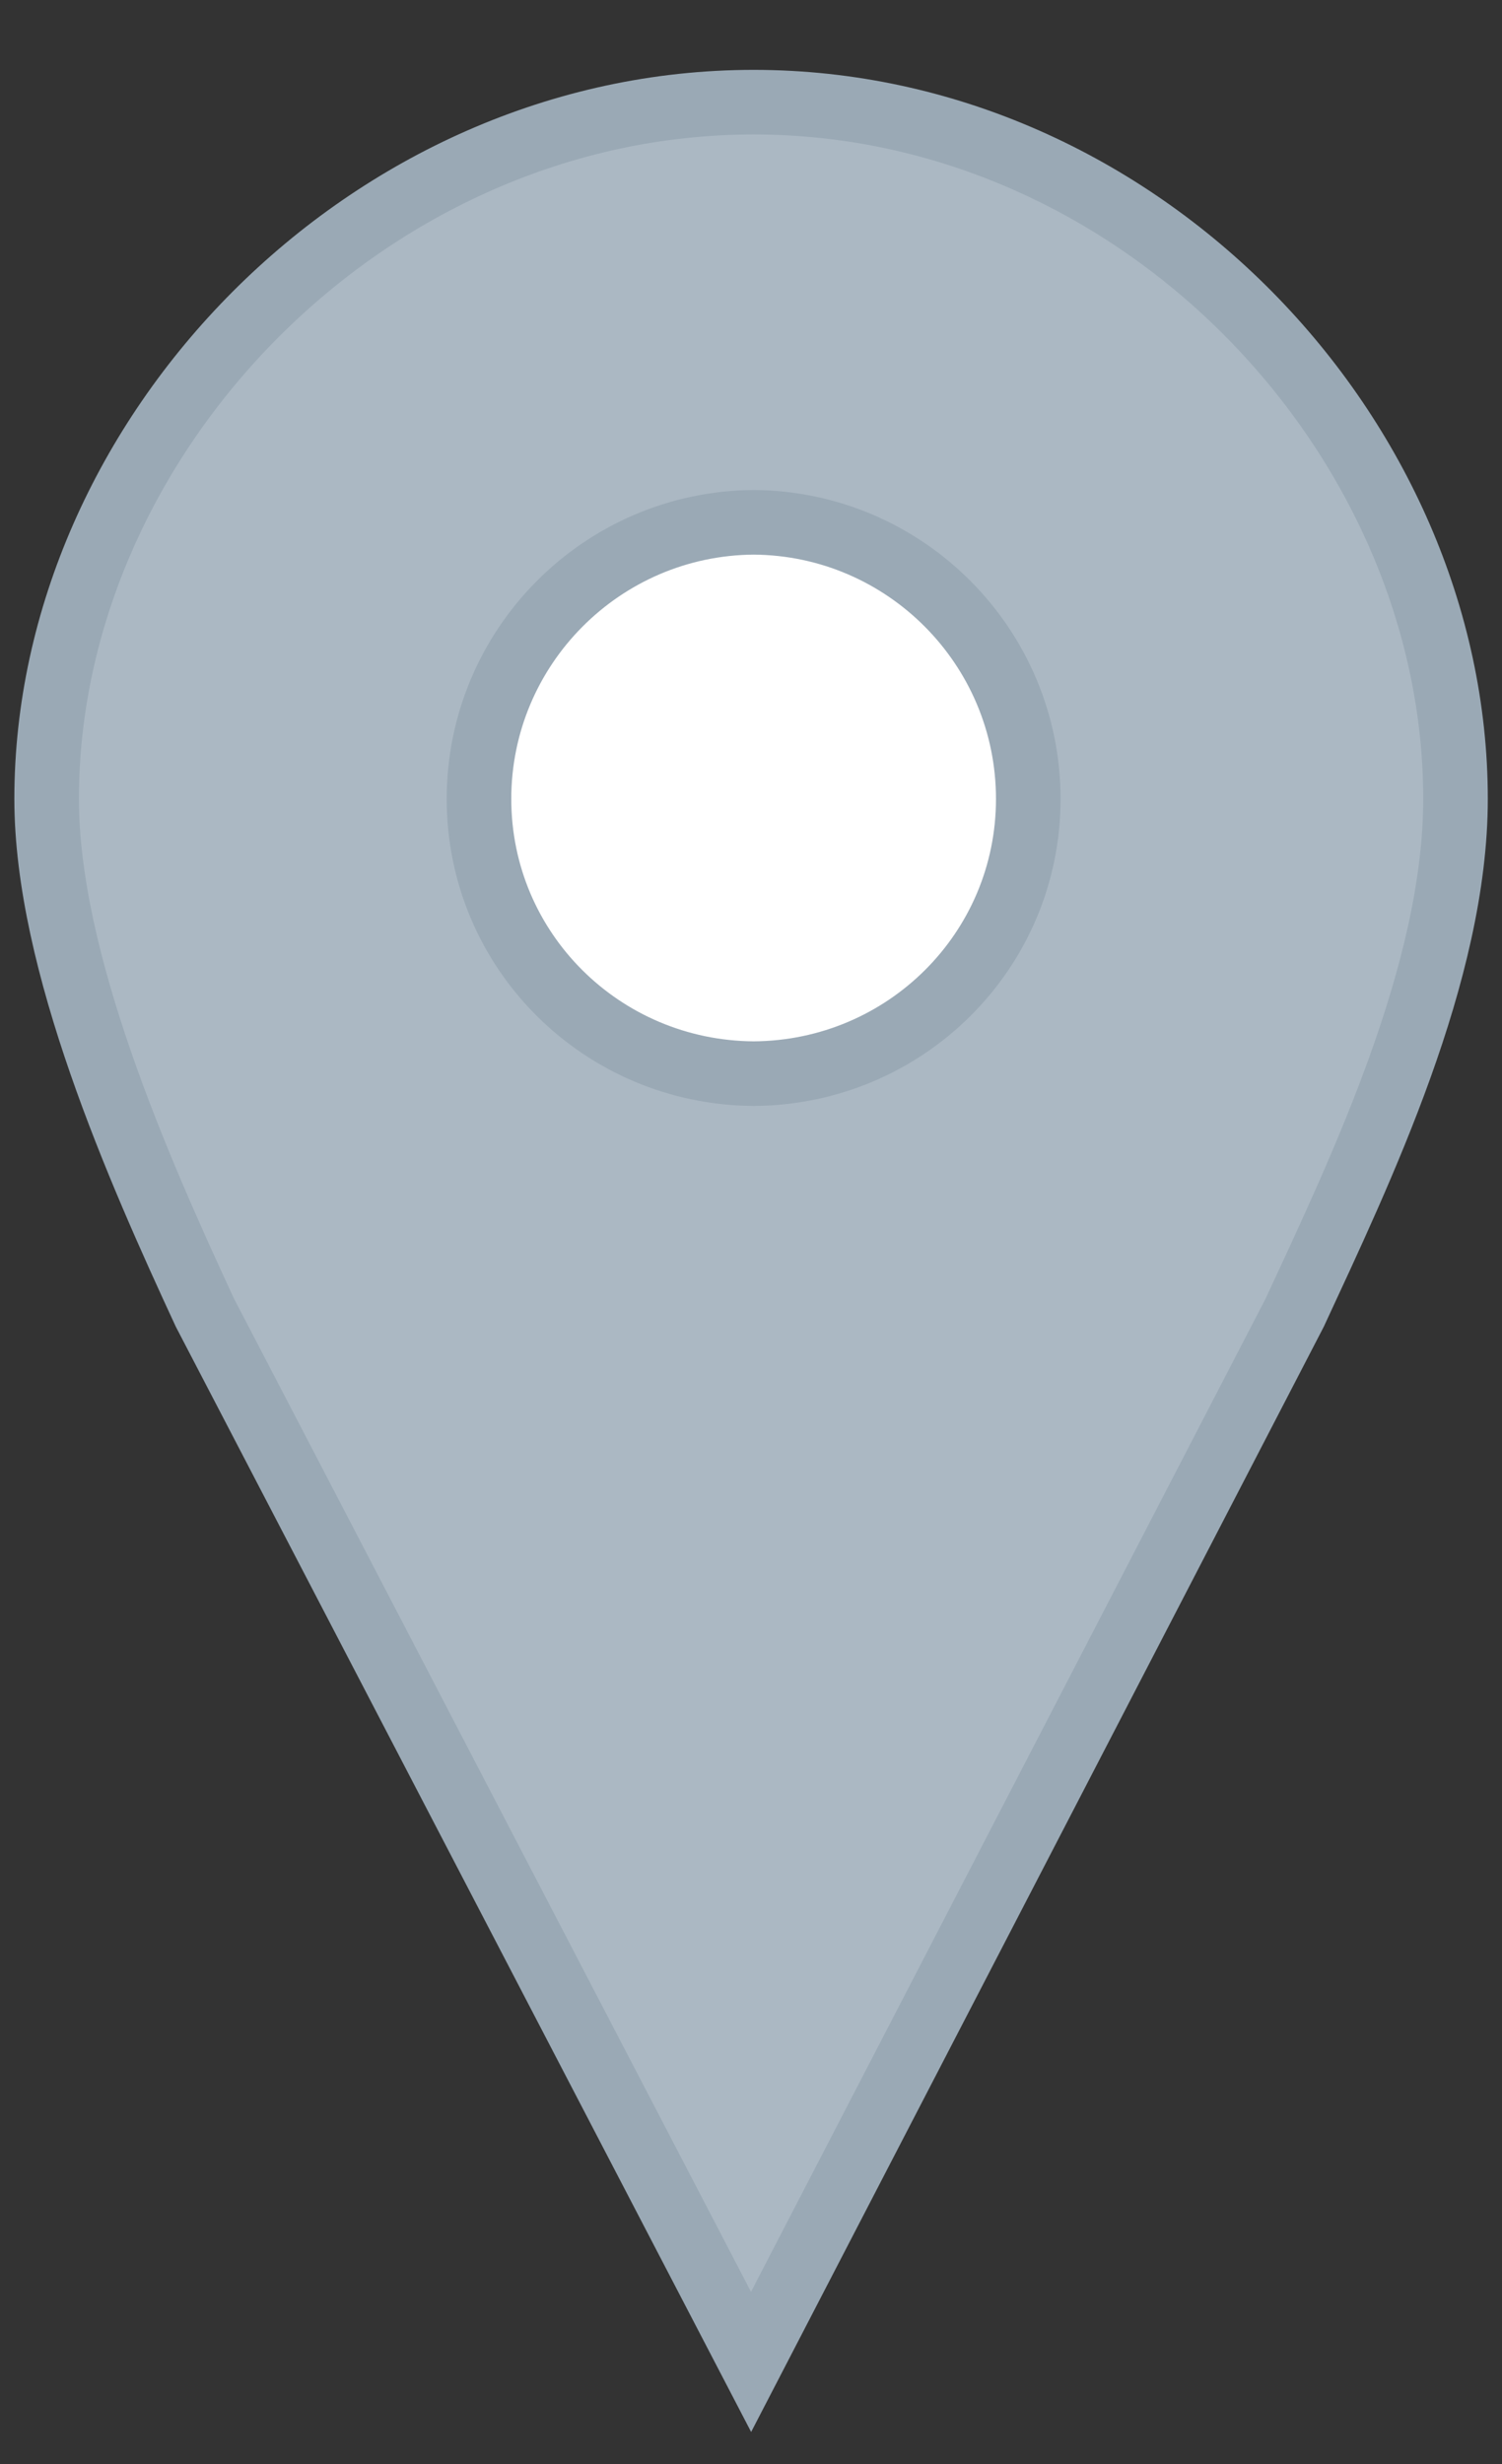
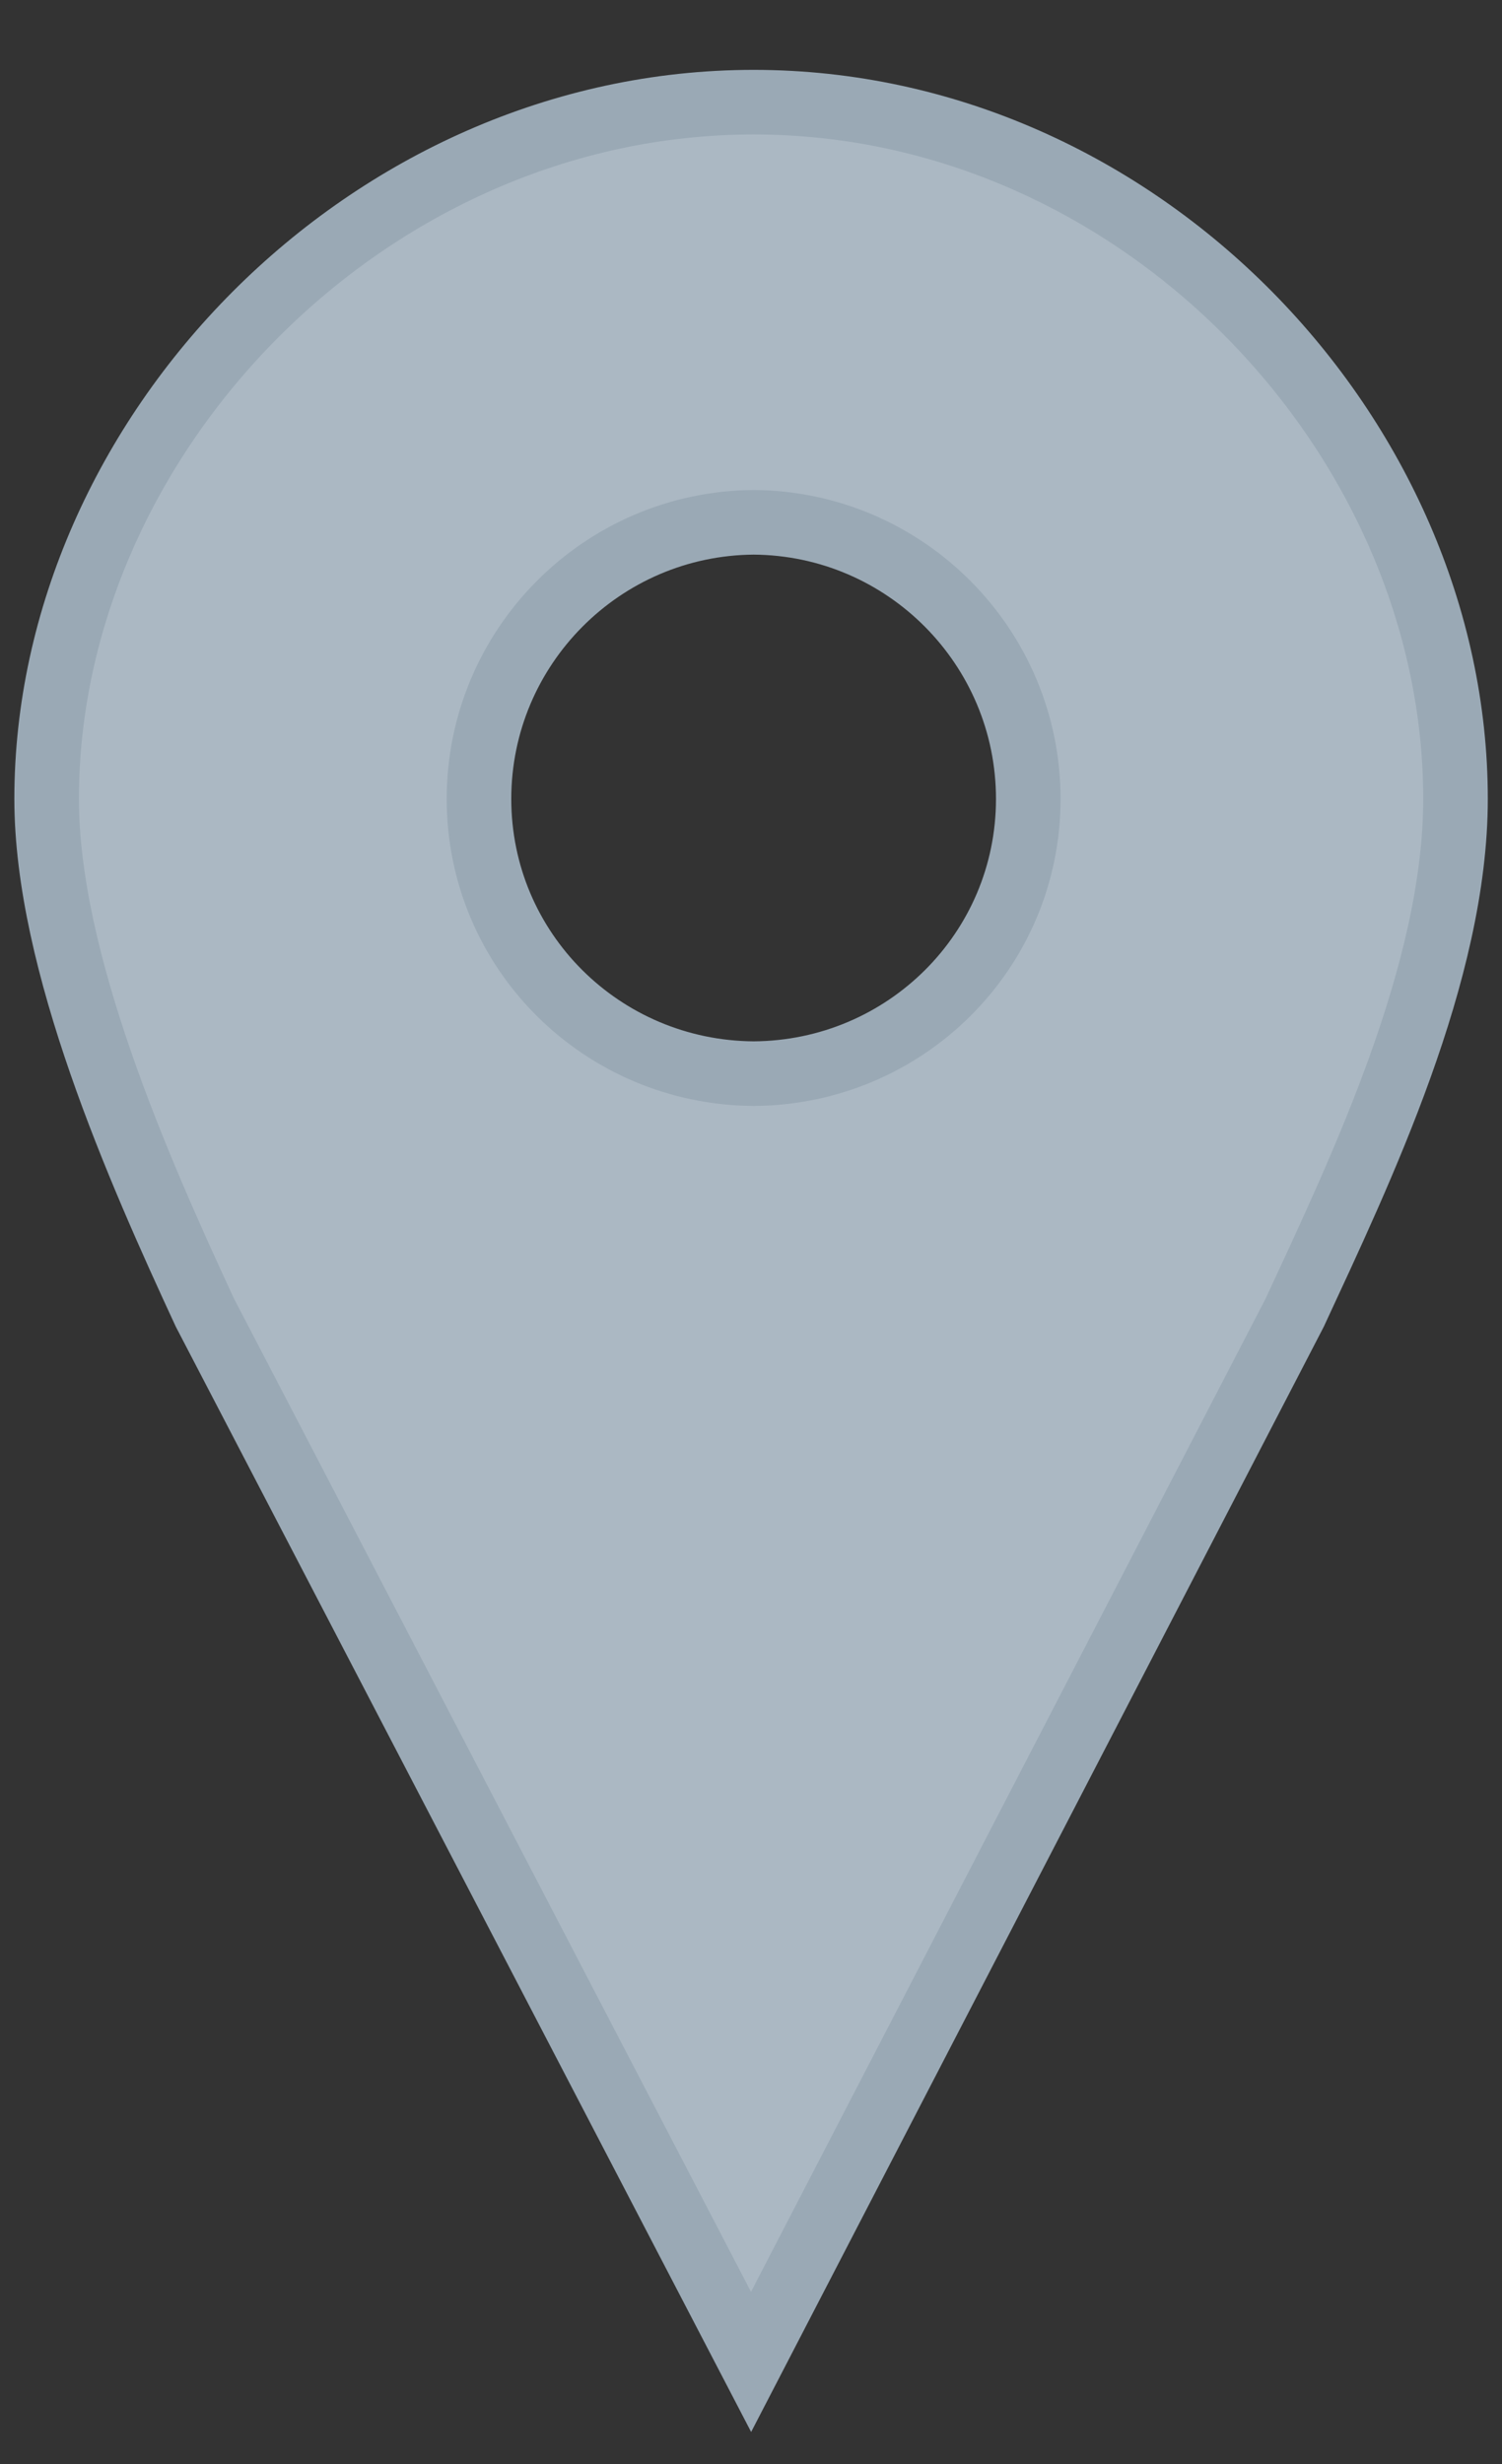
<svg xmlns="http://www.w3.org/2000/svg" xmlns:ns1="http://sodipodi.sourceforge.net/DTD/sodipodi-0.dtd" xmlns:ns2="http://www.inkscape.org/namespaces/inkscape" viewBox="0 0 20 32.8" version="1.1" xml:space="preserve" style="clip-rule:evenodd;fill-rule:evenodd;stroke-linecap:round" id="svg5" ns1:docname="marker_gray.svg" ns2:version="1.3.2 (091e20e, 2023-11-25, custom)" width="20" height="32.8">
  <rect x="0" y="0" width="20" height="32.8" fill="#333333" stroke="none" />
  <ns1:namedview id="namedview5" pagecolor="#ffffff" bordercolor="#000000" borderopacity="0.25" ns2:showpageshadow="2" ns2:pageopacity="0.0" ns2:pagecheckerboard="0" ns2:deskcolor="#d1d1d1" ns2:zoom="2.6780488" ns2:cx="-32.112932" ns2:cy="86.816939" ns2:window-width="1366" ns2:window-height="745" ns2:window-x="258" ns2:window-y="1072" ns2:window-maximized="1" ns2:current-layer="svg5" />
  <defs id="defs4">
    <linearGradient x1="0" y1="0" x2="1" y2="0" gradientUnits="userSpaceOnUse" gradientTransform="matrix(0,-734.104,734.104,0,249.139,764.6)" id="map-marker-38-f">
      <stop offset="0" stop-color="rgb(18,111,198)" id="stop1" style="stop-color:#0e2e63;stop-opacity:1;" />
      <stop offset="1" stop-color="rgb(76,156,209)" id="stop2" style="stop-color:#b90003;stop-opacity:1;" />
    </linearGradient>
    <linearGradient x1="0" y1="0" x2="1" y2="0" gradientUnits="userSpaceOnUse" gradientTransform="matrix(0,-372.328,372.328,0,210.583,402.825)" id="map-marker-38-s">
      <stop offset="0" stop-color="rgb(46,108,151)" id="stop3" style="stop-color:#0e2e63;stop-opacity:1;" />
      <stop offset="1" stop-color="rgb(56,131,183)" id="stop4" />
    </linearGradient>
  </defs>
-   <path fill="#ffffff" d="m 13.675,10.652 c 0,2.032 -1.642,3.674 -3.674,3.674 -2.032,0 -3.674,-1.642 -3.674,-3.674 0,-2.032 1.642,-3.674 3.674,-3.674 2.032,0 3.674,1.642 3.674,3.674 z" id="path4" style="stroke-width:0.782" />
  <path d="m 10.035,1.36 c -5.138,0 -9.414,4.448 -9.414,9.275 0,2.171 1.223,4.931 2.106,6.836 l 7.274,13.97 7.24,-13.97 c 0.883,-1.906 2.14,-4.527 2.14,-6.836 0,-4.827 -4.208,-9.275 -9.346,-9.275 z m 0,5.593 c 2.02,0.013 3.657,1.659 3.657,3.682 0,2.023 -1.638,3.645 -3.657,3.657 -2.02,-0.013 -3.657,-1.634 -3.657,-3.657 0,-2.023 1.638,-3.668 3.657,-3.682 z" stroke-width="0.86px" fill="url(#map-marker-38-f)" stroke="url(#map-marker-38-s)" id="path5" style="fill:#abb8c3;fill-opacity:1;stroke:#9aa9b5;stroke-opacity:1" />
</svg>